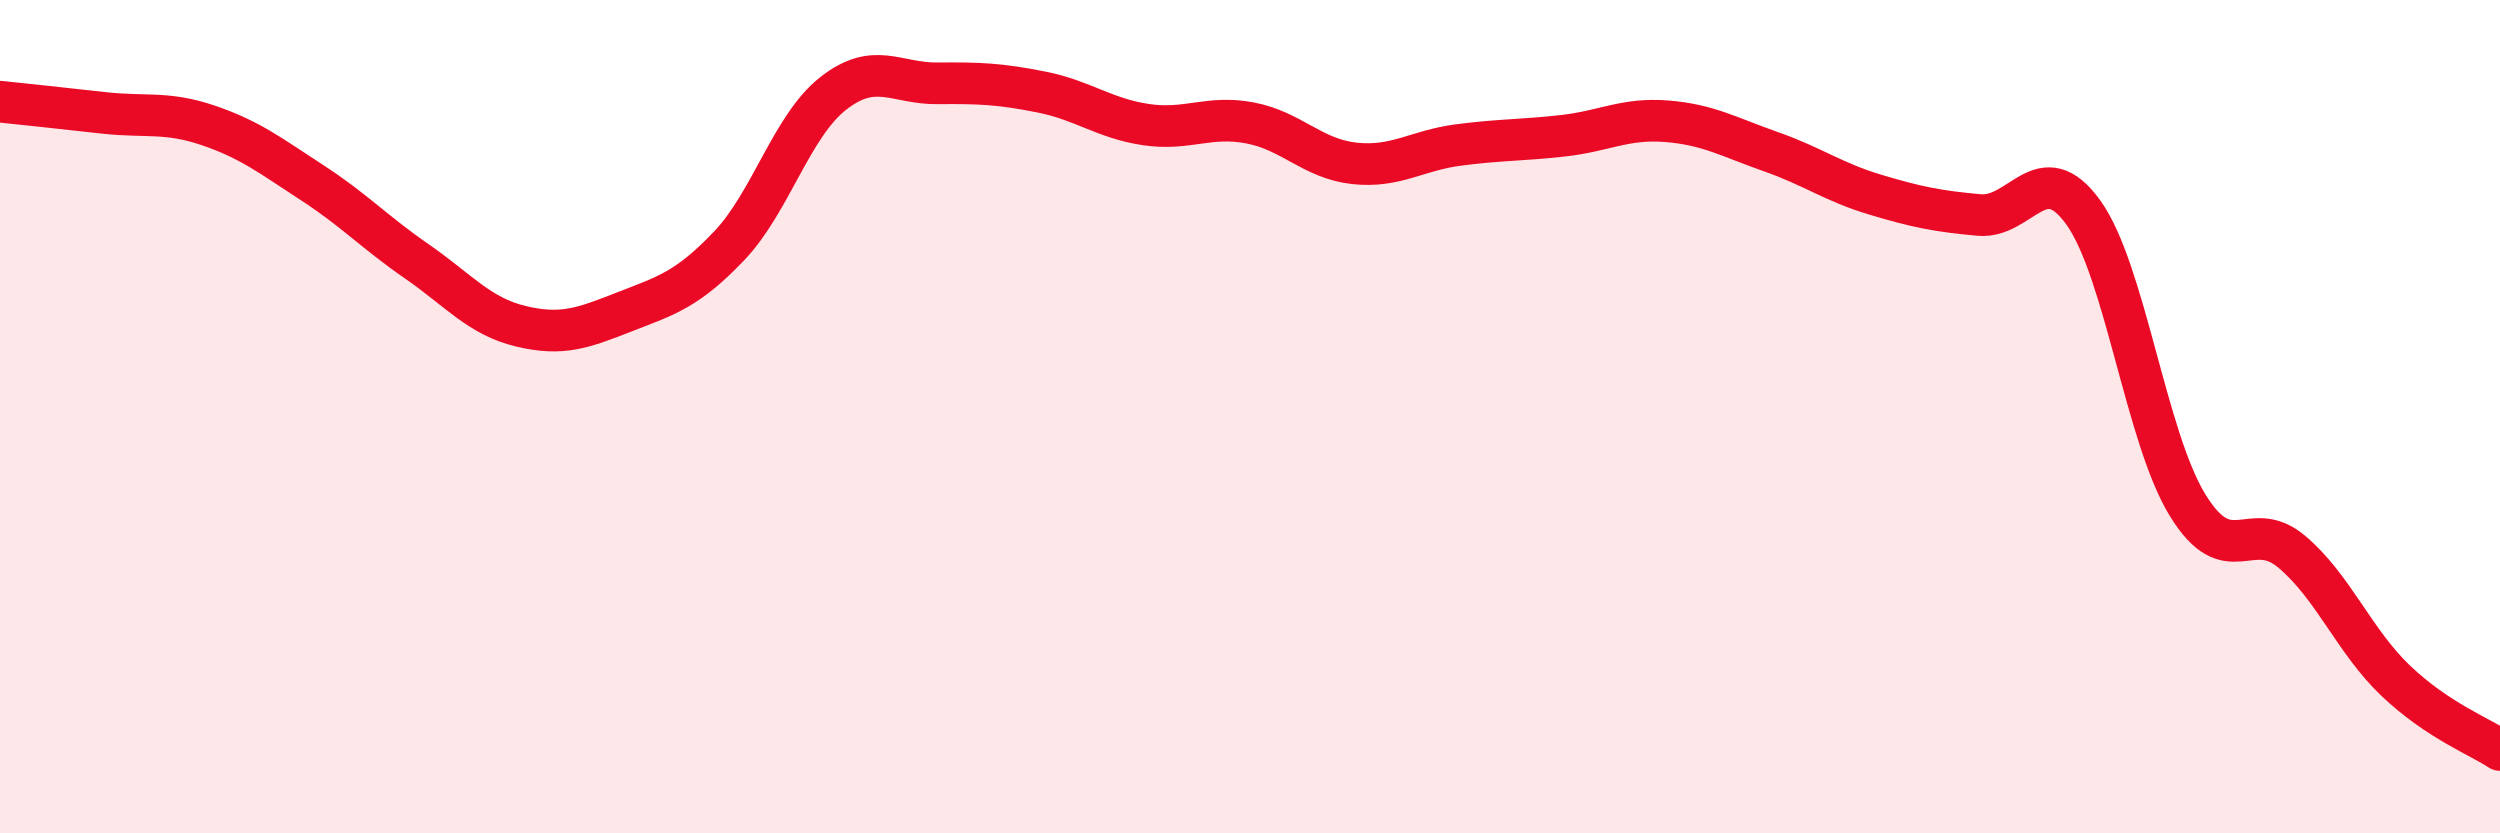
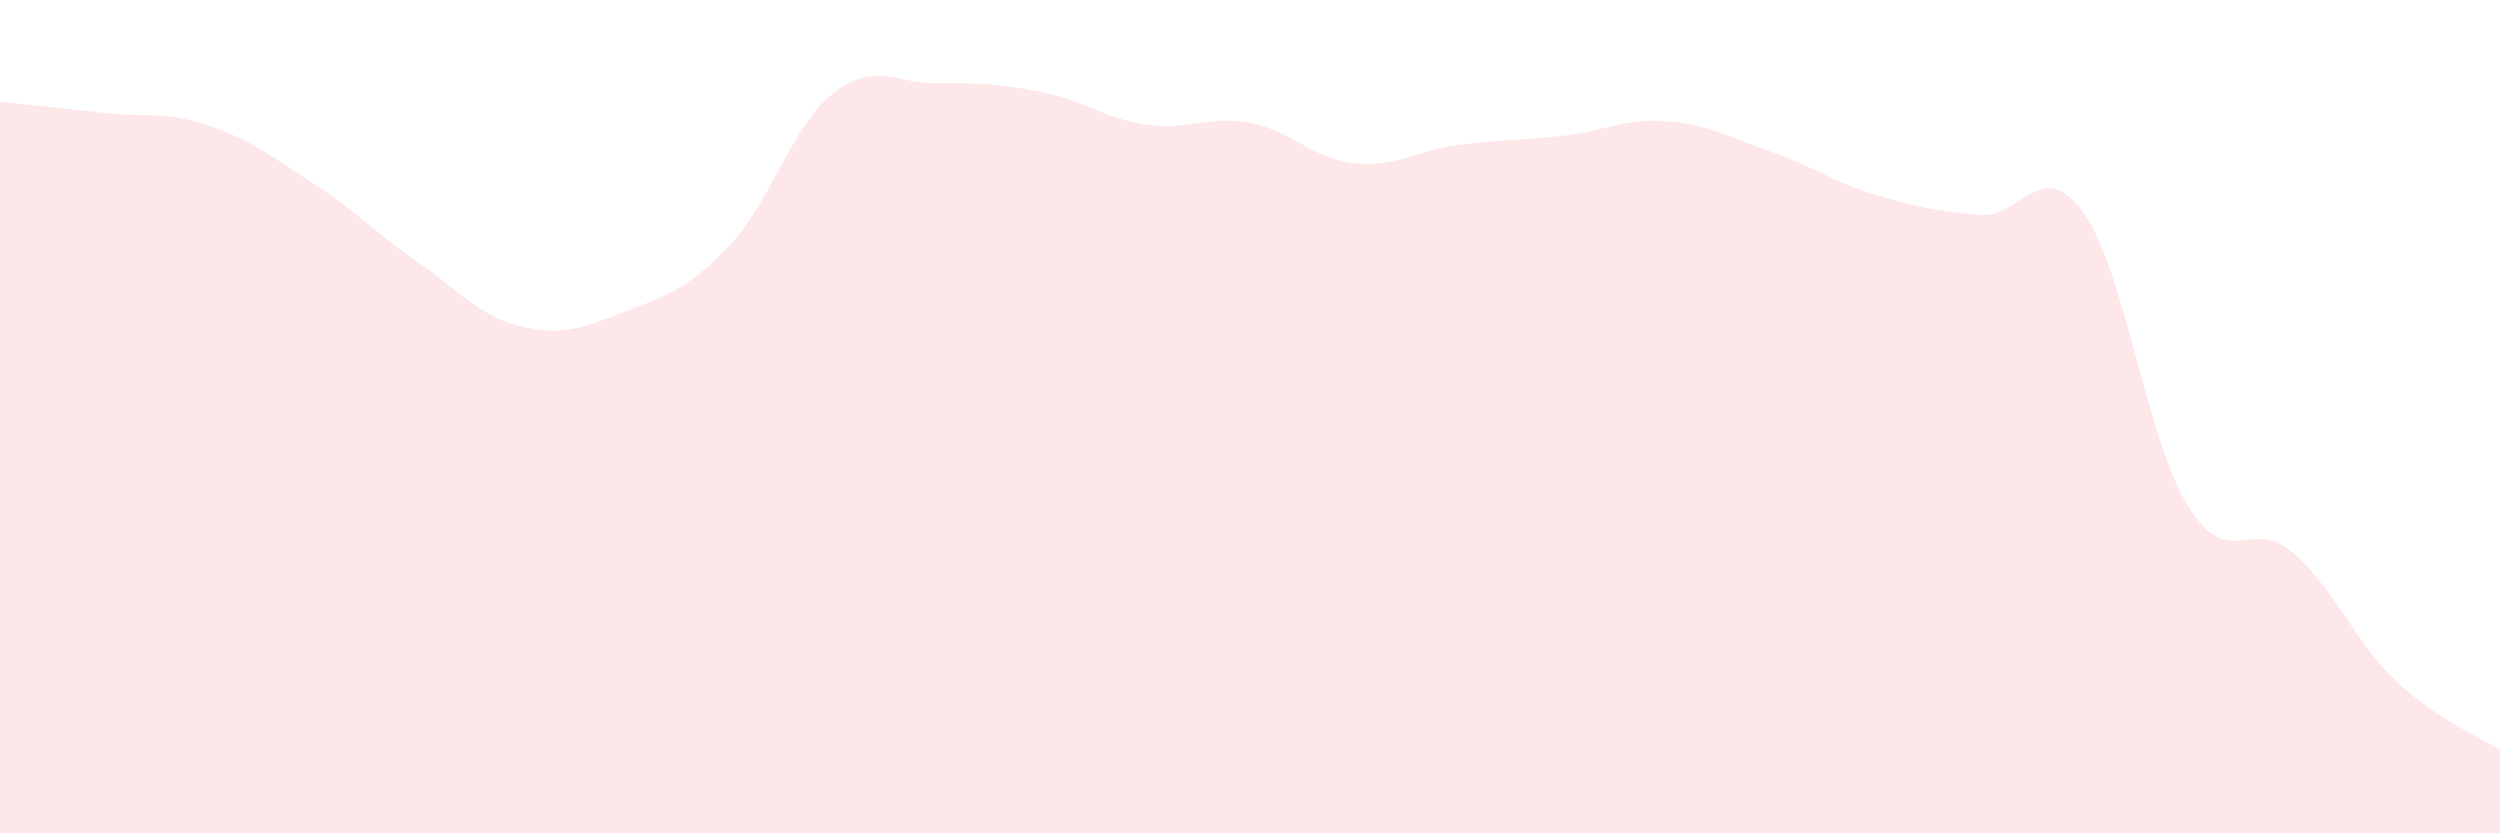
<svg xmlns="http://www.w3.org/2000/svg" width="60" height="20" viewBox="0 0 60 20">
  <path d="M 0,2.44 C 0.5,2.49 1.5,2.6 2.5,2.71 C 3.5,2.82 4,2.67 5,3.01 C 6,3.35 6.5,3.74 7.5,4.39 C 8.5,5.04 9,5.58 10,6.27 C 11,6.96 11.5,7.59 12.5,7.83 C 13.5,8.07 14,7.87 15,7.48 C 16,7.09 16.5,6.95 17.5,5.9 C 18.5,4.85 19,3.02 20,2.24 C 21,1.46 21.5,2.01 22.5,2 C 23.5,1.99 24,2.01 25,2.21 C 26,2.41 26.5,2.84 27.5,2.99 C 28.5,3.14 29,2.76 30,2.95 C 31,3.14 31.5,3.81 32.5,3.92 C 33.5,4.03 34,3.61 35,3.48 C 36,3.35 36.5,3.37 37.5,3.26 C 38.5,3.15 39,2.83 40,2.91 C 41,2.99 41.5,3.29 42.5,3.64 C 43.5,3.99 44,4.37 45,4.67 C 46,4.97 46.5,5.07 47.5,5.16 C 48.5,5.25 49,3.71 50,5.1 C 51,6.49 51.5,10.49 52.5,12.12 C 53.5,13.75 54,12.4 55,13.24 C 56,14.08 56.5,15.39 57.5,16.34 C 58.5,17.29 59.5,17.67 60,18L60 20L0 20Z" fill="#EB0A25" opacity="0.1" stroke-linecap="round" stroke-linejoin="round" />
-   <path d="M 0,2.44 C 0.5,2.49 1.5,2.6 2.5,2.71 C 3.5,2.82 4,2.67 5,3.01 C 6,3.35 6.5,3.74 7.5,4.39 C 8.5,5.04 9,5.58 10,6.27 C 11,6.96 11.5,7.59 12.5,7.83 C 13.5,8.07 14,7.87 15,7.48 C 16,7.09 16.5,6.95 17.5,5.9 C 18.5,4.85 19,3.02 20,2.24 C 21,1.46 21.5,2.01 22.5,2 C 23.5,1.99 24,2.01 25,2.21 C 26,2.41 26.5,2.84 27.5,2.99 C 28.5,3.14 29,2.76 30,2.95 C 31,3.14 31.5,3.81 32.5,3.92 C 33.5,4.03 34,3.61 35,3.48 C 36,3.35 36.5,3.37 37.5,3.26 C 38.5,3.15 39,2.83 40,2.91 C 41,2.99 41.5,3.29 42.5,3.64 C 43.5,3.99 44,4.37 45,4.67 C 46,4.97 46.5,5.07 47.5,5.16 C 48.5,5.25 49,3.71 50,5.1 C 51,6.49 51.5,10.49 52.5,12.12 C 53.5,13.75 54,12.4 55,13.24 C 56,14.08 56.5,15.39 57.5,16.34 C 58.5,17.29 59.5,17.67 60,18" stroke="#EB0A25" stroke-width="1" fill="none" stroke-linecap="round" stroke-linejoin="round" />
</svg>